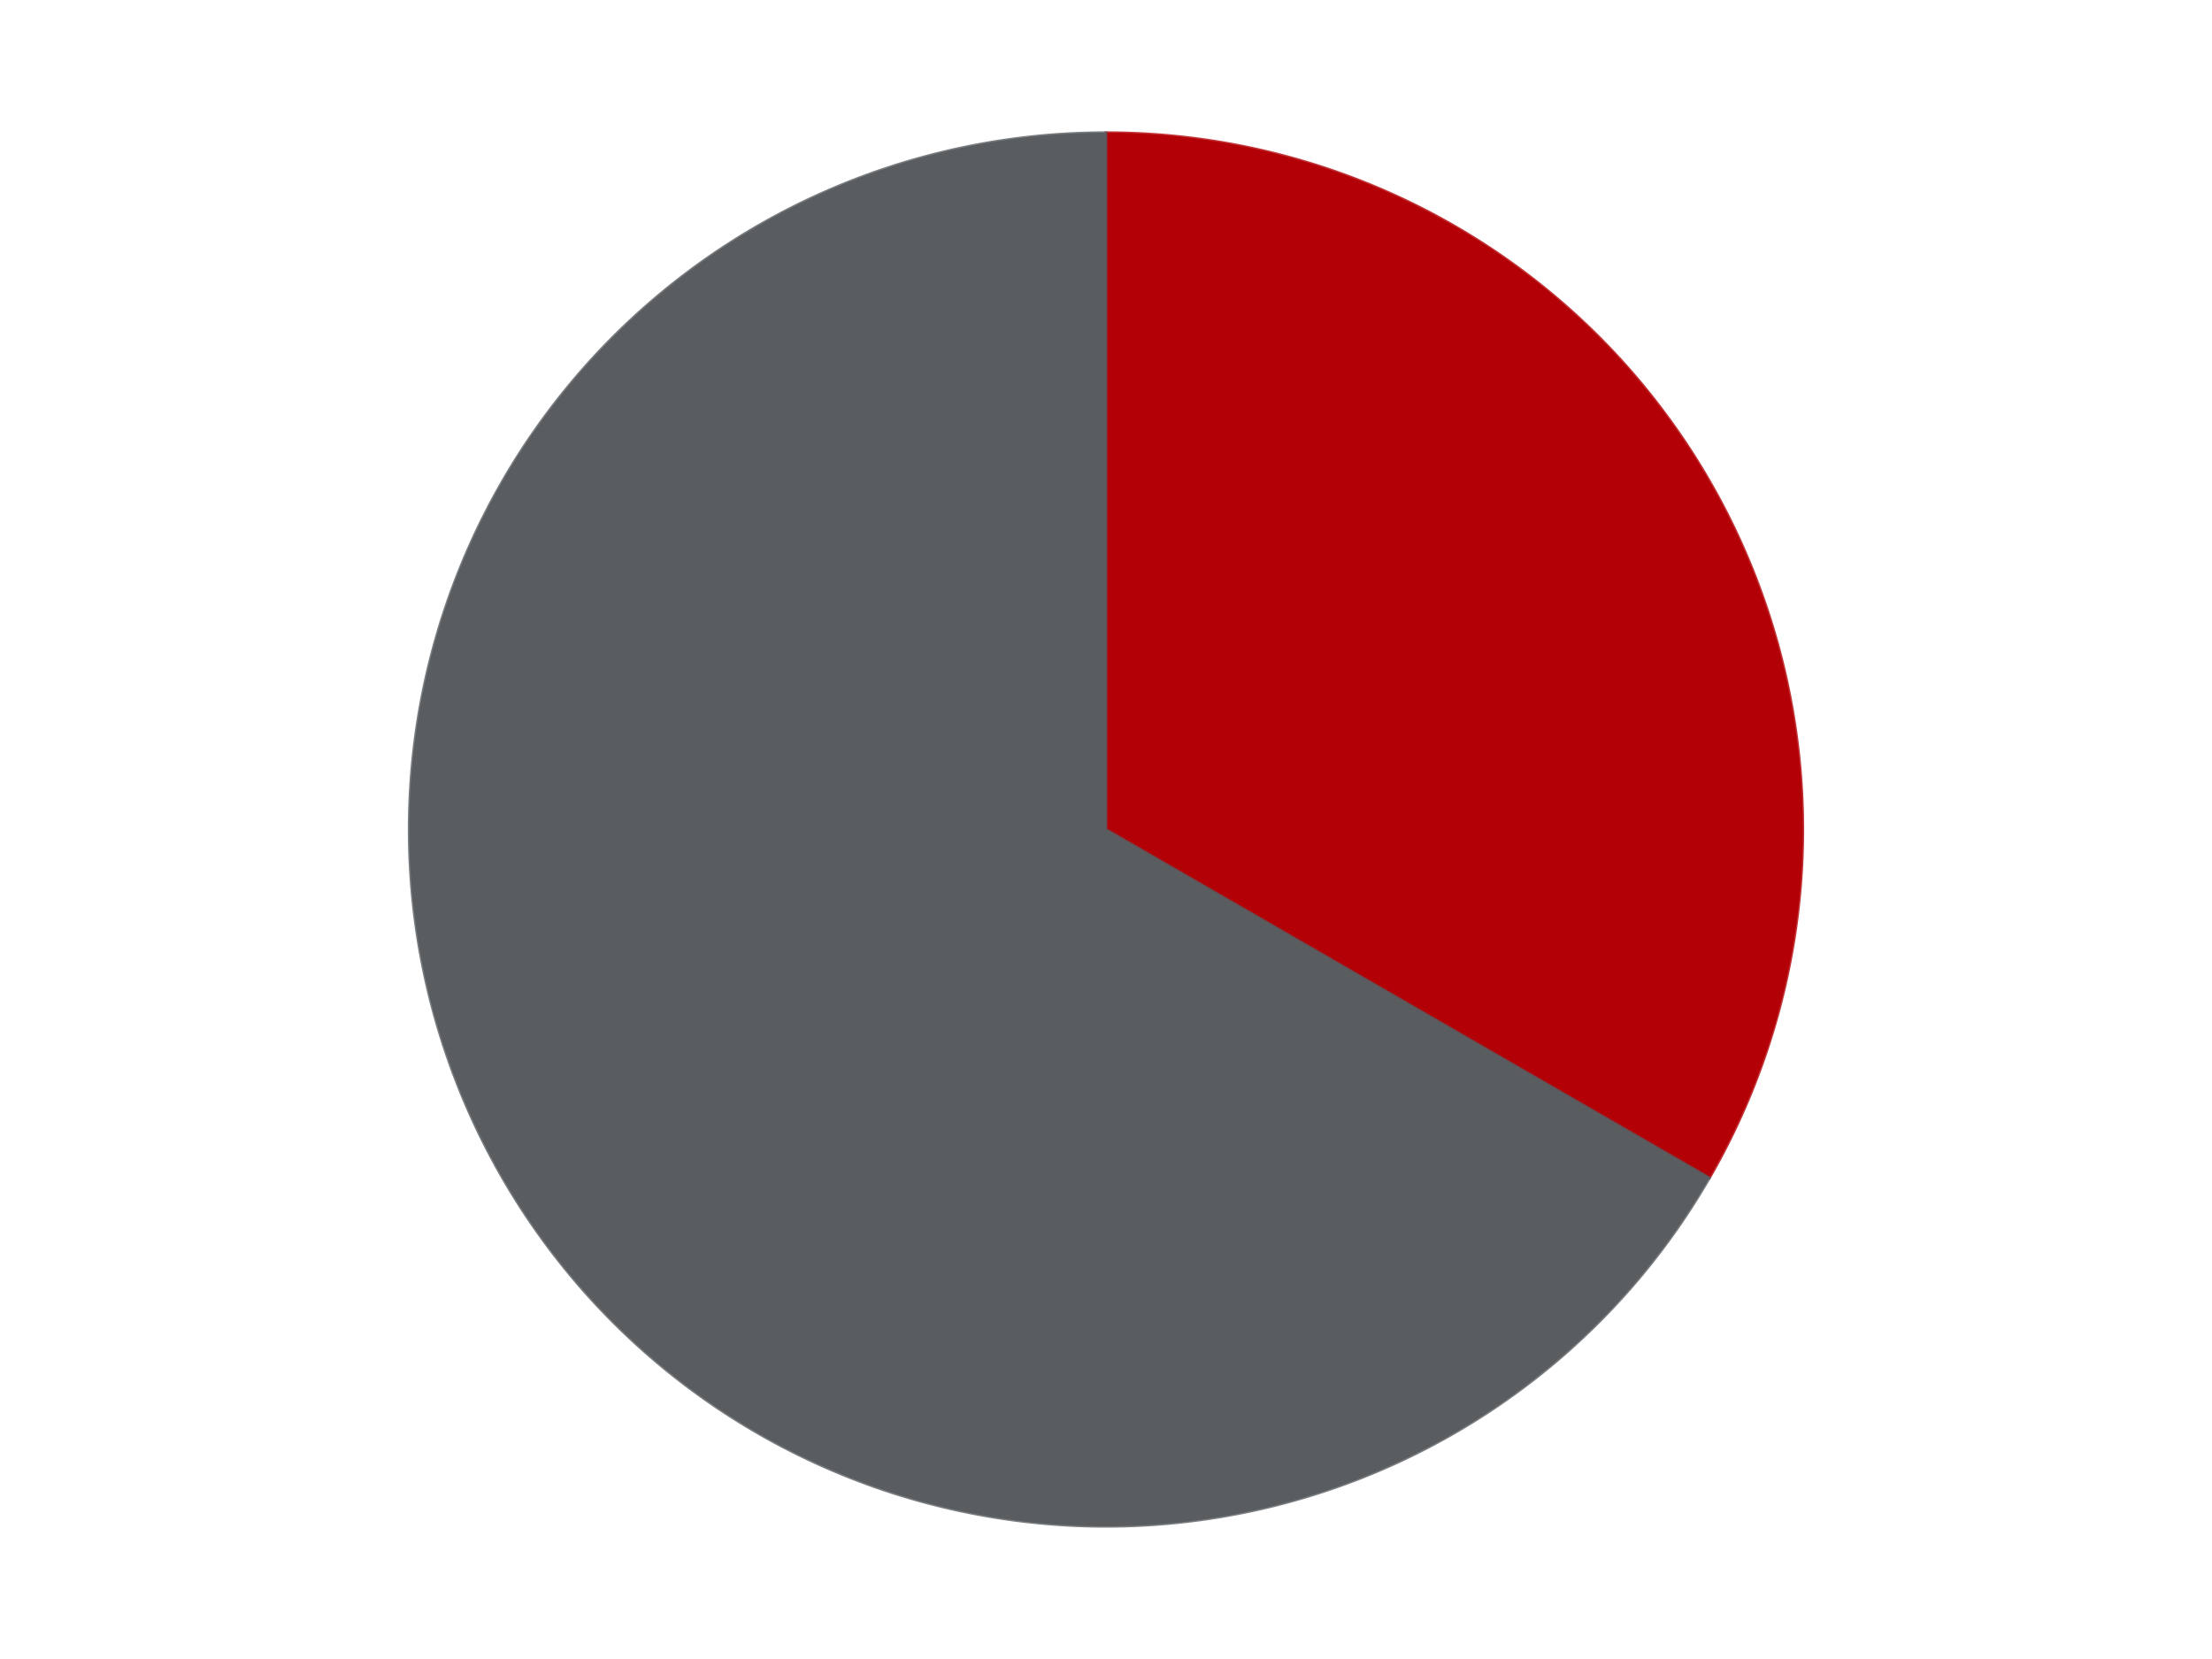
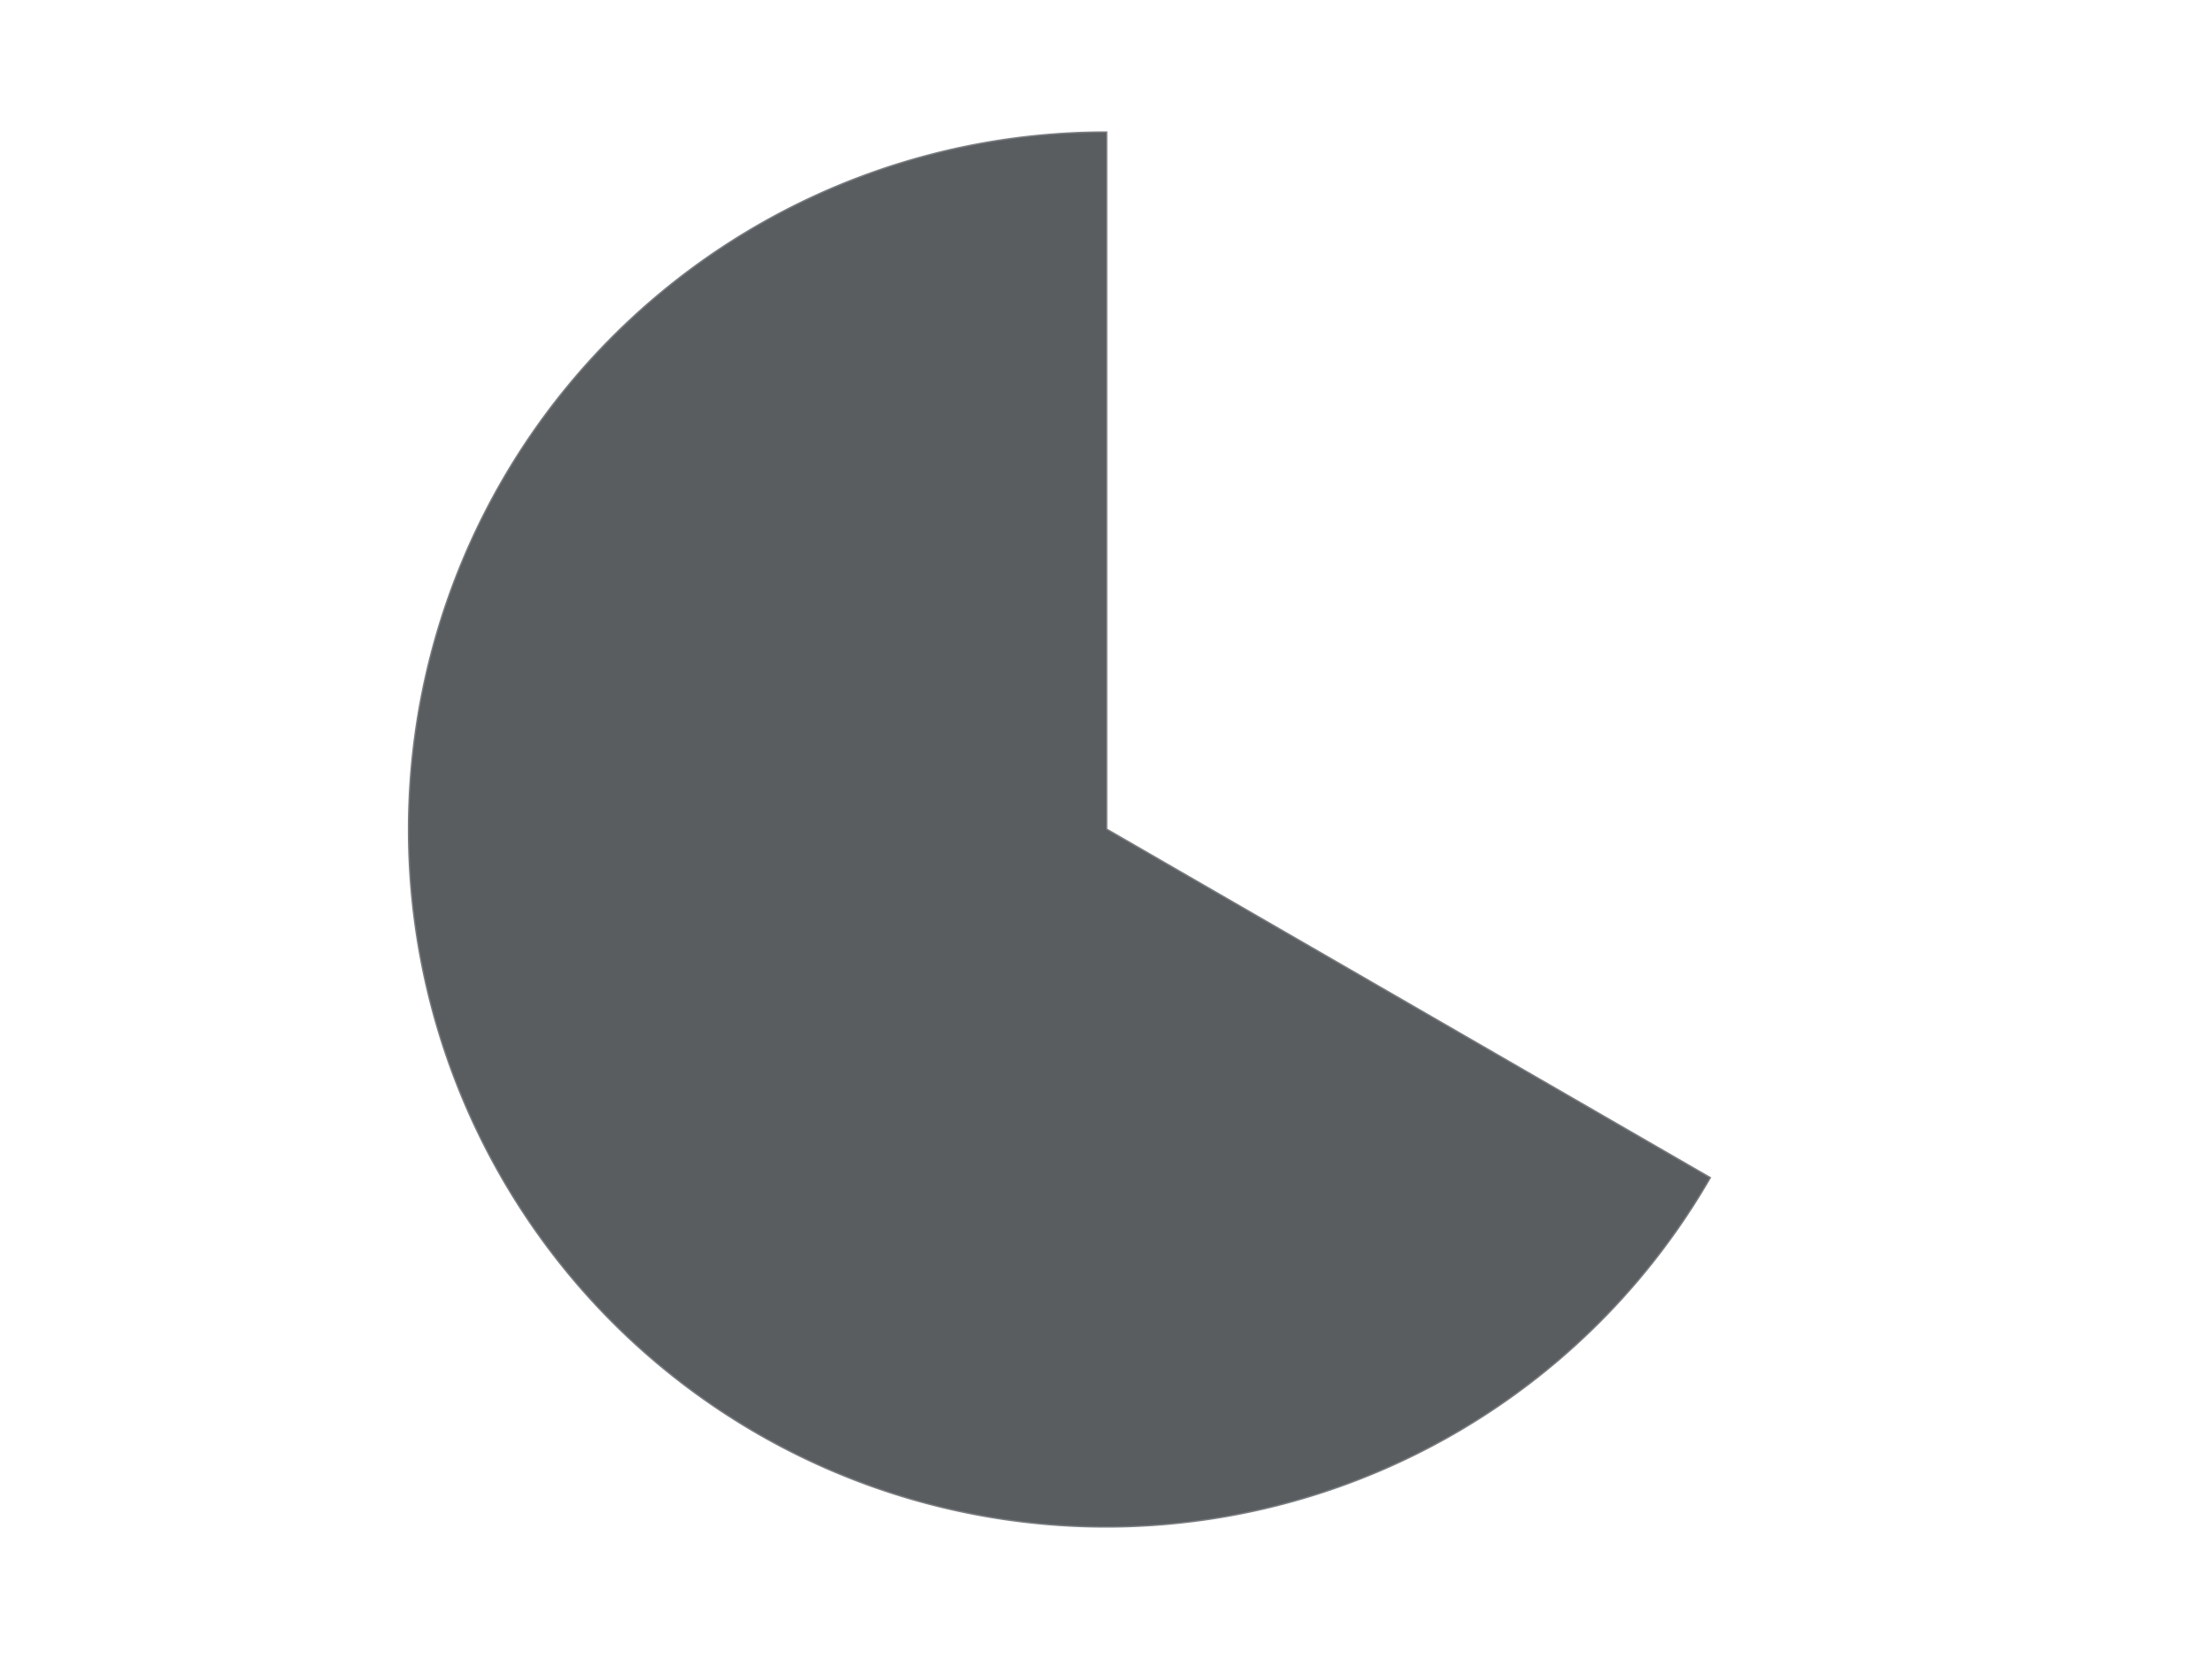
<svg xmlns="http://www.w3.org/2000/svg" xmlns:xlink="http://www.w3.org/1999/xlink" id="chart-1e7ee9a9-29e8-40fe-b540-1df8ffcb5c62" class="pygal-chart" viewBox="0 0 800 600">
  <defs>
    <style type="text/css">#chart-1e7ee9a9-29e8-40fe-b540-1df8ffcb5c62{-webkit-user-select:none;-webkit-font-smoothing:antialiased;font-family:Consolas,"Liberation Mono",Menlo,Courier,monospace}#chart-1e7ee9a9-29e8-40fe-b540-1df8ffcb5c62 .title{font-family:Consolas,"Liberation Mono",Menlo,Courier,monospace;font-size:16px}#chart-1e7ee9a9-29e8-40fe-b540-1df8ffcb5c62 .legends .legend text{font-family:Consolas,"Liberation Mono",Menlo,Courier,monospace;font-size:14px}#chart-1e7ee9a9-29e8-40fe-b540-1df8ffcb5c62 .axis text{font-family:Consolas,"Liberation Mono",Menlo,Courier,monospace;font-size:10px}#chart-1e7ee9a9-29e8-40fe-b540-1df8ffcb5c62 .axis text.major{font-family:Consolas,"Liberation Mono",Menlo,Courier,monospace;font-size:10px}#chart-1e7ee9a9-29e8-40fe-b540-1df8ffcb5c62 .text-overlay text.value{font-family:Consolas,"Liberation Mono",Menlo,Courier,monospace;font-size:16px}#chart-1e7ee9a9-29e8-40fe-b540-1df8ffcb5c62 .text-overlay text.label{font-family:Consolas,"Liberation Mono",Menlo,Courier,monospace;font-size:10px}#chart-1e7ee9a9-29e8-40fe-b540-1df8ffcb5c62 .tooltip{font-family:Consolas,"Liberation Mono",Menlo,Courier,monospace;font-size:14px}#chart-1e7ee9a9-29e8-40fe-b540-1df8ffcb5c62 text.no_data{font-family:Consolas,"Liberation Mono",Menlo,Courier,monospace;font-size:64px}
#chart-1e7ee9a9-29e8-40fe-b540-1df8ffcb5c62{background-color:transparent}#chart-1e7ee9a9-29e8-40fe-b540-1df8ffcb5c62 path,#chart-1e7ee9a9-29e8-40fe-b540-1df8ffcb5c62 line,#chart-1e7ee9a9-29e8-40fe-b540-1df8ffcb5c62 rect,#chart-1e7ee9a9-29e8-40fe-b540-1df8ffcb5c62 circle{-webkit-transition:150ms;-moz-transition:150ms;transition:150ms}#chart-1e7ee9a9-29e8-40fe-b540-1df8ffcb5c62 .graph &gt; .background{fill:transparent}#chart-1e7ee9a9-29e8-40fe-b540-1df8ffcb5c62 .plot &gt; .background{fill:transparent}#chart-1e7ee9a9-29e8-40fe-b540-1df8ffcb5c62 .graph{fill:rgba(0,0,0,.87)}#chart-1e7ee9a9-29e8-40fe-b540-1df8ffcb5c62 text.no_data{fill:rgba(0,0,0,1)}#chart-1e7ee9a9-29e8-40fe-b540-1df8ffcb5c62 .title{fill:rgba(0,0,0,1)}#chart-1e7ee9a9-29e8-40fe-b540-1df8ffcb5c62 .legends .legend text{fill:rgba(0,0,0,.87)}#chart-1e7ee9a9-29e8-40fe-b540-1df8ffcb5c62 .legends .legend:hover text{fill:rgba(0,0,0,1)}#chart-1e7ee9a9-29e8-40fe-b540-1df8ffcb5c62 .axis .line{stroke:rgba(0,0,0,1)}#chart-1e7ee9a9-29e8-40fe-b540-1df8ffcb5c62 .axis .guide.line{stroke:rgba(0,0,0,.54)}#chart-1e7ee9a9-29e8-40fe-b540-1df8ffcb5c62 .axis .major.line{stroke:rgba(0,0,0,.87)}#chart-1e7ee9a9-29e8-40fe-b540-1df8ffcb5c62 .axis text.major{fill:rgba(0,0,0,1)}#chart-1e7ee9a9-29e8-40fe-b540-1df8ffcb5c62 .axis.y .guides:hover .guide.line,#chart-1e7ee9a9-29e8-40fe-b540-1df8ffcb5c62 .line-graph .axis.x .guides:hover .guide.line,#chart-1e7ee9a9-29e8-40fe-b540-1df8ffcb5c62 .stackedline-graph .axis.x .guides:hover .guide.line,#chart-1e7ee9a9-29e8-40fe-b540-1df8ffcb5c62 .xy-graph .axis.x .guides:hover .guide.line{stroke:rgba(0,0,0,1)}#chart-1e7ee9a9-29e8-40fe-b540-1df8ffcb5c62 .axis .guides:hover text{fill:rgba(0,0,0,1)}#chart-1e7ee9a9-29e8-40fe-b540-1df8ffcb5c62 .reactive{fill-opacity:1.0;stroke-opacity:.8;stroke-width:1}#chart-1e7ee9a9-29e8-40fe-b540-1df8ffcb5c62 .ci{stroke:rgba(0,0,0,.87)}#chart-1e7ee9a9-29e8-40fe-b540-1df8ffcb5c62 .reactive.active,#chart-1e7ee9a9-29e8-40fe-b540-1df8ffcb5c62 .active .reactive{fill-opacity:0.6;stroke-opacity:.9;stroke-width:4}#chart-1e7ee9a9-29e8-40fe-b540-1df8ffcb5c62 .ci .reactive.active{stroke-width:1.5}#chart-1e7ee9a9-29e8-40fe-b540-1df8ffcb5c62 .series text{fill:rgba(0,0,0,1)}#chart-1e7ee9a9-29e8-40fe-b540-1df8ffcb5c62 .tooltip rect{fill:transparent;stroke:rgba(0,0,0,1);-webkit-transition:opacity 150ms;-moz-transition:opacity 150ms;transition:opacity 150ms}#chart-1e7ee9a9-29e8-40fe-b540-1df8ffcb5c62 .tooltip .label{fill:rgba(0,0,0,.87)}#chart-1e7ee9a9-29e8-40fe-b540-1df8ffcb5c62 .tooltip .label{fill:rgba(0,0,0,.87)}#chart-1e7ee9a9-29e8-40fe-b540-1df8ffcb5c62 .tooltip .legend{font-size:.8em;fill:rgba(0,0,0,.54)}#chart-1e7ee9a9-29e8-40fe-b540-1df8ffcb5c62 .tooltip .x_label{font-size:.6em;fill:rgba(0,0,0,1)}#chart-1e7ee9a9-29e8-40fe-b540-1df8ffcb5c62 .tooltip .xlink{font-size:.5em;text-decoration:underline}#chart-1e7ee9a9-29e8-40fe-b540-1df8ffcb5c62 .tooltip .value{font-size:1.5em}#chart-1e7ee9a9-29e8-40fe-b540-1df8ffcb5c62 .bound{font-size:.5em}#chart-1e7ee9a9-29e8-40fe-b540-1df8ffcb5c62 .max-value{font-size:.75em;fill:rgba(0,0,0,.54)}#chart-1e7ee9a9-29e8-40fe-b540-1df8ffcb5c62 .map-element{fill:transparent;stroke:rgba(0,0,0,.54) !important}#chart-1e7ee9a9-29e8-40fe-b540-1df8ffcb5c62 .map-element .reactive{fill-opacity:inherit;stroke-opacity:inherit}#chart-1e7ee9a9-29e8-40fe-b540-1df8ffcb5c62 .color-0,#chart-1e7ee9a9-29e8-40fe-b540-1df8ffcb5c62 .color-0 a:visited{stroke:#F44336;fill:#F44336}#chart-1e7ee9a9-29e8-40fe-b540-1df8ffcb5c62 .color-1,#chart-1e7ee9a9-29e8-40fe-b540-1df8ffcb5c62 .color-1 a:visited{stroke:#3F51B5;fill:#3F51B5}#chart-1e7ee9a9-29e8-40fe-b540-1df8ffcb5c62 .text-overlay .color-0 text{fill:black}#chart-1e7ee9a9-29e8-40fe-b540-1df8ffcb5c62 .text-overlay .color-1 text{fill:black}
#chart-1e7ee9a9-29e8-40fe-b540-1df8ffcb5c62 text.no_data{text-anchor:middle}#chart-1e7ee9a9-29e8-40fe-b540-1df8ffcb5c62 .guide.line{fill:none}#chart-1e7ee9a9-29e8-40fe-b540-1df8ffcb5c62 .centered{text-anchor:middle}#chart-1e7ee9a9-29e8-40fe-b540-1df8ffcb5c62 .title{text-anchor:middle}#chart-1e7ee9a9-29e8-40fe-b540-1df8ffcb5c62 .legends .legend text{fill-opacity:1}#chart-1e7ee9a9-29e8-40fe-b540-1df8ffcb5c62 .axis.x text{text-anchor:middle}#chart-1e7ee9a9-29e8-40fe-b540-1df8ffcb5c62 .axis.x:not(.web) text[transform]{text-anchor:start}#chart-1e7ee9a9-29e8-40fe-b540-1df8ffcb5c62 .axis.x:not(.web) text[transform].backwards{text-anchor:end}#chart-1e7ee9a9-29e8-40fe-b540-1df8ffcb5c62 .axis.y text{text-anchor:end}#chart-1e7ee9a9-29e8-40fe-b540-1df8ffcb5c62 .axis.y text[transform].backwards{text-anchor:start}#chart-1e7ee9a9-29e8-40fe-b540-1df8ffcb5c62 .axis.y2 text{text-anchor:start}#chart-1e7ee9a9-29e8-40fe-b540-1df8ffcb5c62 .axis.y2 text[transform].backwards{text-anchor:end}#chart-1e7ee9a9-29e8-40fe-b540-1df8ffcb5c62 .axis .guide.line{stroke-dasharray:4,4;stroke:black}#chart-1e7ee9a9-29e8-40fe-b540-1df8ffcb5c62 .axis .major.guide.line{stroke-dasharray:6,6;stroke:black}#chart-1e7ee9a9-29e8-40fe-b540-1df8ffcb5c62 .horizontal .axis.y .guide.line,#chart-1e7ee9a9-29e8-40fe-b540-1df8ffcb5c62 .horizontal .axis.y2 .guide.line,#chart-1e7ee9a9-29e8-40fe-b540-1df8ffcb5c62 .vertical .axis.x .guide.line{opacity:0}#chart-1e7ee9a9-29e8-40fe-b540-1df8ffcb5c62 .horizontal .axis.always_show .guide.line,#chart-1e7ee9a9-29e8-40fe-b540-1df8ffcb5c62 .vertical .axis.always_show .guide.line{opacity:1 !important}#chart-1e7ee9a9-29e8-40fe-b540-1df8ffcb5c62 .axis.y .guides:hover .guide.line,#chart-1e7ee9a9-29e8-40fe-b540-1df8ffcb5c62 .axis.y2 .guides:hover .guide.line,#chart-1e7ee9a9-29e8-40fe-b540-1df8ffcb5c62 .axis.x .guides:hover .guide.line{opacity:1}#chart-1e7ee9a9-29e8-40fe-b540-1df8ffcb5c62 .axis .guides:hover text{opacity:1}#chart-1e7ee9a9-29e8-40fe-b540-1df8ffcb5c62 .nofill{fill:none}#chart-1e7ee9a9-29e8-40fe-b540-1df8ffcb5c62 .subtle-fill{fill-opacity:.2}#chart-1e7ee9a9-29e8-40fe-b540-1df8ffcb5c62 .dot{stroke-width:1px;fill-opacity:1;stroke-opacity:1}#chart-1e7ee9a9-29e8-40fe-b540-1df8ffcb5c62 .dot.active{stroke-width:5px}#chart-1e7ee9a9-29e8-40fe-b540-1df8ffcb5c62 .dot.negative{fill:transparent}#chart-1e7ee9a9-29e8-40fe-b540-1df8ffcb5c62 text,#chart-1e7ee9a9-29e8-40fe-b540-1df8ffcb5c62 tspan{stroke:none !important}#chart-1e7ee9a9-29e8-40fe-b540-1df8ffcb5c62 .series text.active{opacity:1}#chart-1e7ee9a9-29e8-40fe-b540-1df8ffcb5c62 .tooltip rect{fill-opacity:.95;stroke-width:.5}#chart-1e7ee9a9-29e8-40fe-b540-1df8ffcb5c62 .tooltip text{fill-opacity:1}#chart-1e7ee9a9-29e8-40fe-b540-1df8ffcb5c62 .showable{visibility:hidden}#chart-1e7ee9a9-29e8-40fe-b540-1df8ffcb5c62 .showable.shown{visibility:visible}#chart-1e7ee9a9-29e8-40fe-b540-1df8ffcb5c62 .gauge-background{fill:rgba(229,229,229,1);stroke:none}#chart-1e7ee9a9-29e8-40fe-b540-1df8ffcb5c62 .bg-lines{stroke:transparent;stroke-width:2px}</style>
    <script type="text/javascript">window.pygal = window.pygal || {};window.pygal.config = window.pygal.config || {};window.pygal.config['1e7ee9a9-29e8-40fe-b540-1df8ffcb5c62'] = {"allow_interruptions": false, "box_mode": "extremes", "classes": ["pygal-chart"], "css": ["file://style.css", "file://graph.css"], "defs": [], "disable_xml_declaration": false, "dots_size": 2.5, "dynamic_print_values": false, "explicit_size": false, "fill": false, "force_uri_protocol": "https", "formatter": null, "half_pie": false, "height": 600, "include_x_axis": false, "inner_radius": 0, "interpolate": null, "interpolation_parameters": {}, "interpolation_precision": 250, "inverse_y_axis": false, "js": ["//kozea.github.io/pygal.js/2.0.x/pygal-tooltips.min.js"], "legend_at_bottom": false, "legend_at_bottom_columns": null, "legend_box_size": 12, "logarithmic": false, "margin": 20, "margin_bottom": null, "margin_left": null, "margin_right": null, "margin_top": null, "max_scale": 16, "min_scale": 4, "missing_value_fill_truncation": "x", "no_data_text": "No data", "no_prefix": false, "order_min": null, "pretty_print": false, "print_labels": false, "print_values": false, "print_values_position": "center", "print_zeroes": true, "range": null, "rounded_bars": null, "secondary_range": null, "show_dots": true, "show_legend": false, "show_minor_x_labels": true, "show_minor_y_labels": true, "show_only_major_dots": false, "show_x_guides": false, "show_x_labels": true, "show_y_guides": true, "show_y_labels": true, "spacing": 10, "stack_from_top": false, "strict": false, "stroke": true, "stroke_style": null, "style": {"background": "transparent", "ci_colors": [], "colors": ["#F44336", "#3F51B5", "#009688", "#FFC107", "#FF5722", "#9C27B0", "#03A9F4", "#8BC34A", "#FF9800", "#E91E63", "#2196F3", "#4CAF50", "#FFEB3B", "#673AB7", "#00BCD4", "#CDDC39", "#9E9E9E", "#607D8B"], "dot_opacity": "1", "font_family": "Consolas, \"Liberation Mono\", Menlo, Courier, monospace", "foreground": "rgba(0, 0, 0, .87)", "foreground_strong": "rgba(0, 0, 0, 1)", "foreground_subtle": "rgba(0, 0, 0, .54)", "guide_stroke_color": "black", "guide_stroke_dasharray": "4,4", "label_font_family": "Consolas, \"Liberation Mono\", Menlo, Courier, monospace", "label_font_size": 10, "legend_font_family": "Consolas, \"Liberation Mono\", Menlo, Courier, monospace", "legend_font_size": 14, "major_guide_stroke_color": "black", "major_guide_stroke_dasharray": "6,6", "major_label_font_family": "Consolas, \"Liberation Mono\", Menlo, Courier, monospace", "major_label_font_size": 10, "no_data_font_family": "Consolas, \"Liberation Mono\", Menlo, Courier, monospace", "no_data_font_size": 64, "opacity": "1.0", "opacity_hover": "0.6", "plot_background": "transparent", "stroke_opacity": ".8", "stroke_opacity_hover": ".9", "stroke_width": "1", "stroke_width_hover": "4", "title_font_family": "Consolas, \"Liberation Mono\", Menlo, Courier, monospace", "title_font_size": 16, "tooltip_font_family": "Consolas, \"Liberation Mono\", Menlo, Courier, monospace", "tooltip_font_size": 14, "transition": "150ms", "value_background": "rgba(229, 229, 229, 1)", "value_colors": [], "value_font_family": "Consolas, \"Liberation Mono\", Menlo, Courier, monospace", "value_font_size": 16, "value_label_font_family": "Consolas, \"Liberation Mono\", Menlo, Courier, monospace", "value_label_font_size": 10}, "title": null, "tooltip_border_radius": 0, "tooltip_fancy_mode": true, "truncate_label": null, "truncate_legend": null, "width": 800, "x_label_rotation": 0, "x_labels": null, "x_labels_major": null, "x_labels_major_count": null, "x_labels_major_every": null, "x_title": null, "xrange": null, "y_label_rotation": 0, "y_labels": null, "y_labels_major": null, "y_labels_major_count": null, "y_labels_major_every": null, "y_title": null, "zero": 0, "legends": ["Red", "Dark Bluish Gray"]}</script>
    <script type="text/javascript" xlink:href="https://kozea.github.io/pygal.js/2.0.x/pygal-tooltips.min.js" />
  </defs>
  <title>Pygal</title>
  <g class="graph pie-graph vertical">
    <rect x="0" y="0" width="800" height="600" class="background" />
    <g transform="translate(20, 20)" class="plot">
-       <rect x="0" y="0" width="760" height="560" class="background" />
      <g class="series serie-0 color-0">
        <g class="slices">
          <g class="slice" style="fill: #B30006; stroke: #B30006">
-             <path d="M380 28 A252 252 0 0 1 598.238 406 L380 280 A0 0 0 0 0 380 280 z" class="slice reactive tooltip-trigger" />
            <desc class="value">1</desc>
            <desc class="x centered">489.1192008768393</desc>
            <desc class="y centered">217.0</desc>
          </g>
        </g>
      </g>
      <g class="series serie-1 color-1">
        <g class="slices">
          <g class="slice" style="fill: #595D60; stroke: #595D60">
-             <path d="M598.238 406 A252 252 0 1 1 380 28 L380 280 A0 0 0 1 0 380 280 z" class="slice reactive tooltip-trigger" />
+             <path d="M598.238 406 A252 252 0 1 1 380 28 A0 0 0 1 0 380 280 z" class="slice reactive tooltip-trigger" />
            <desc class="value">2</desc>
            <desc class="x centered">270.8807991231608</desc>
            <desc class="y centered">343.00000000000006</desc>
          </g>
        </g>
      </g>
    </g>
    <g class="titles" />
    <g transform="translate(20, 20)" class="plot overlay">
      <g class="series serie-0 color-0" />
      <g class="series serie-1 color-1" />
    </g>
    <g transform="translate(20, 20)" class="plot text-overlay">
      <g class="series serie-0 color-0" />
      <g class="series serie-1 color-1" />
    </g>
    <g transform="translate(20, 20)" class="plot tooltip-overlay">
      <g transform="translate(0 0)" style="opacity: 0" class="tooltip">
        <rect rx="0" ry="0" width="0" height="0" class="tooltip-box" />
        <g class="text" />
      </g>
    </g>
  </g>
</svg>